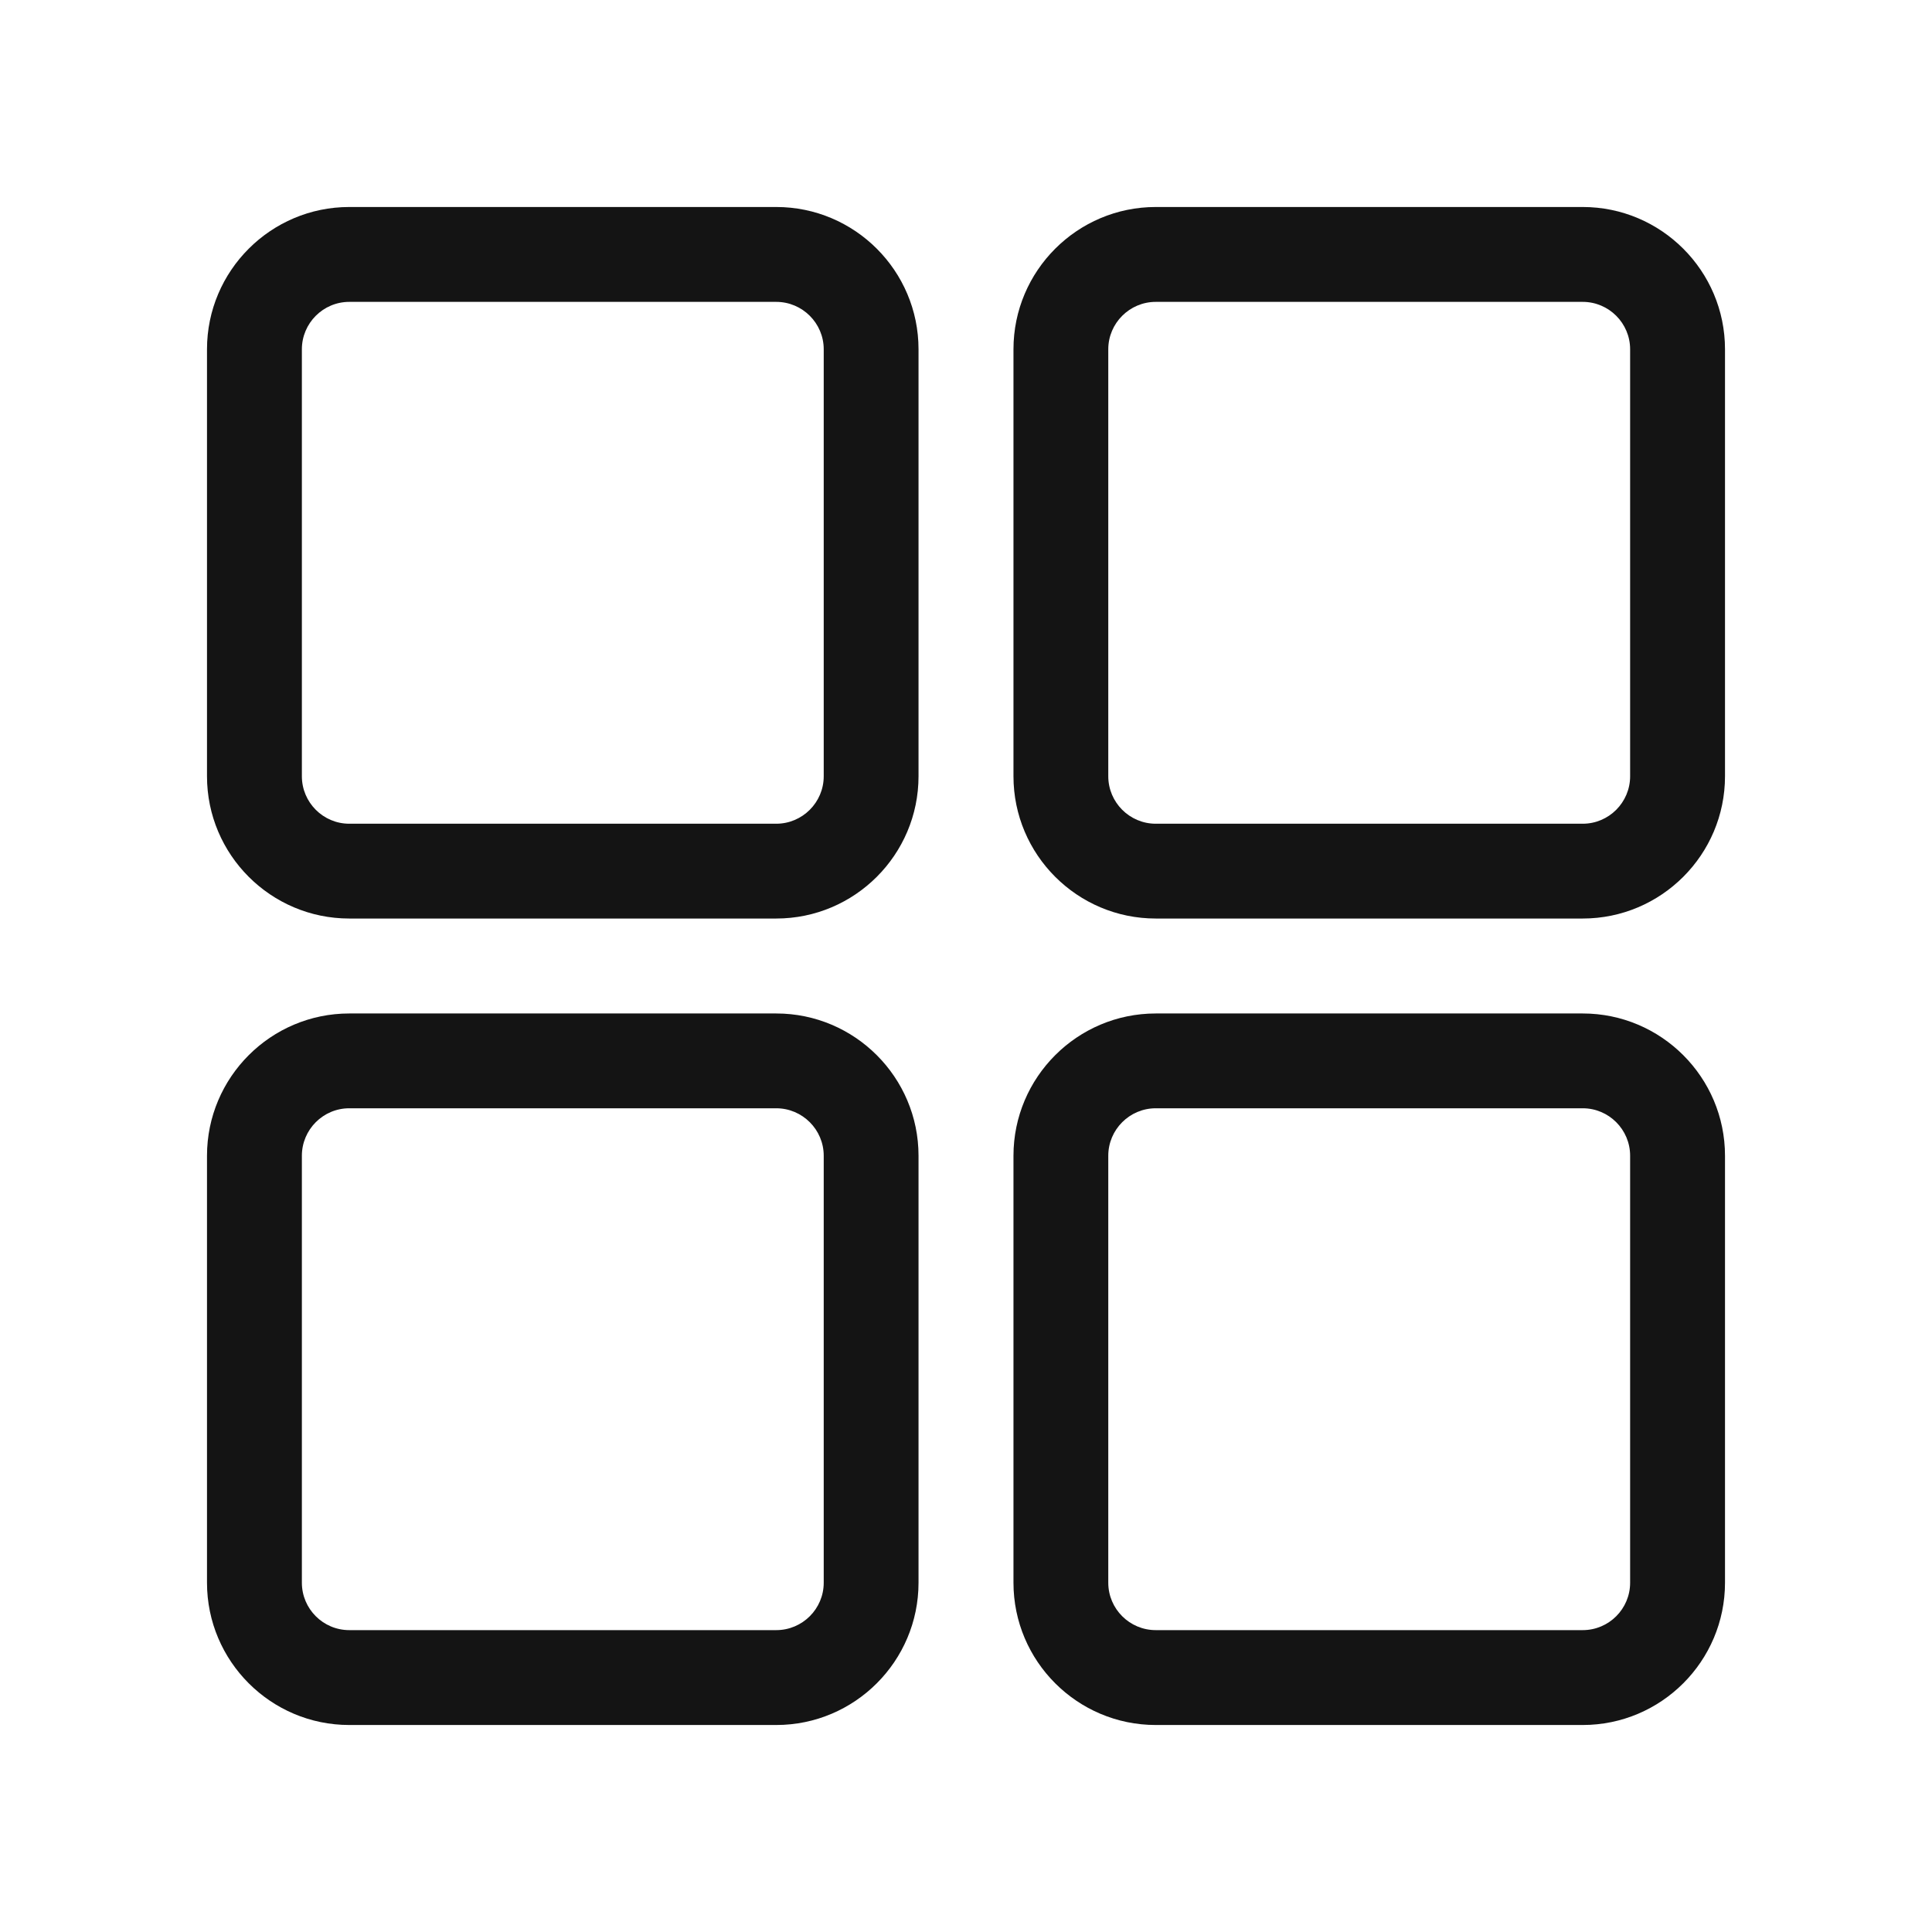
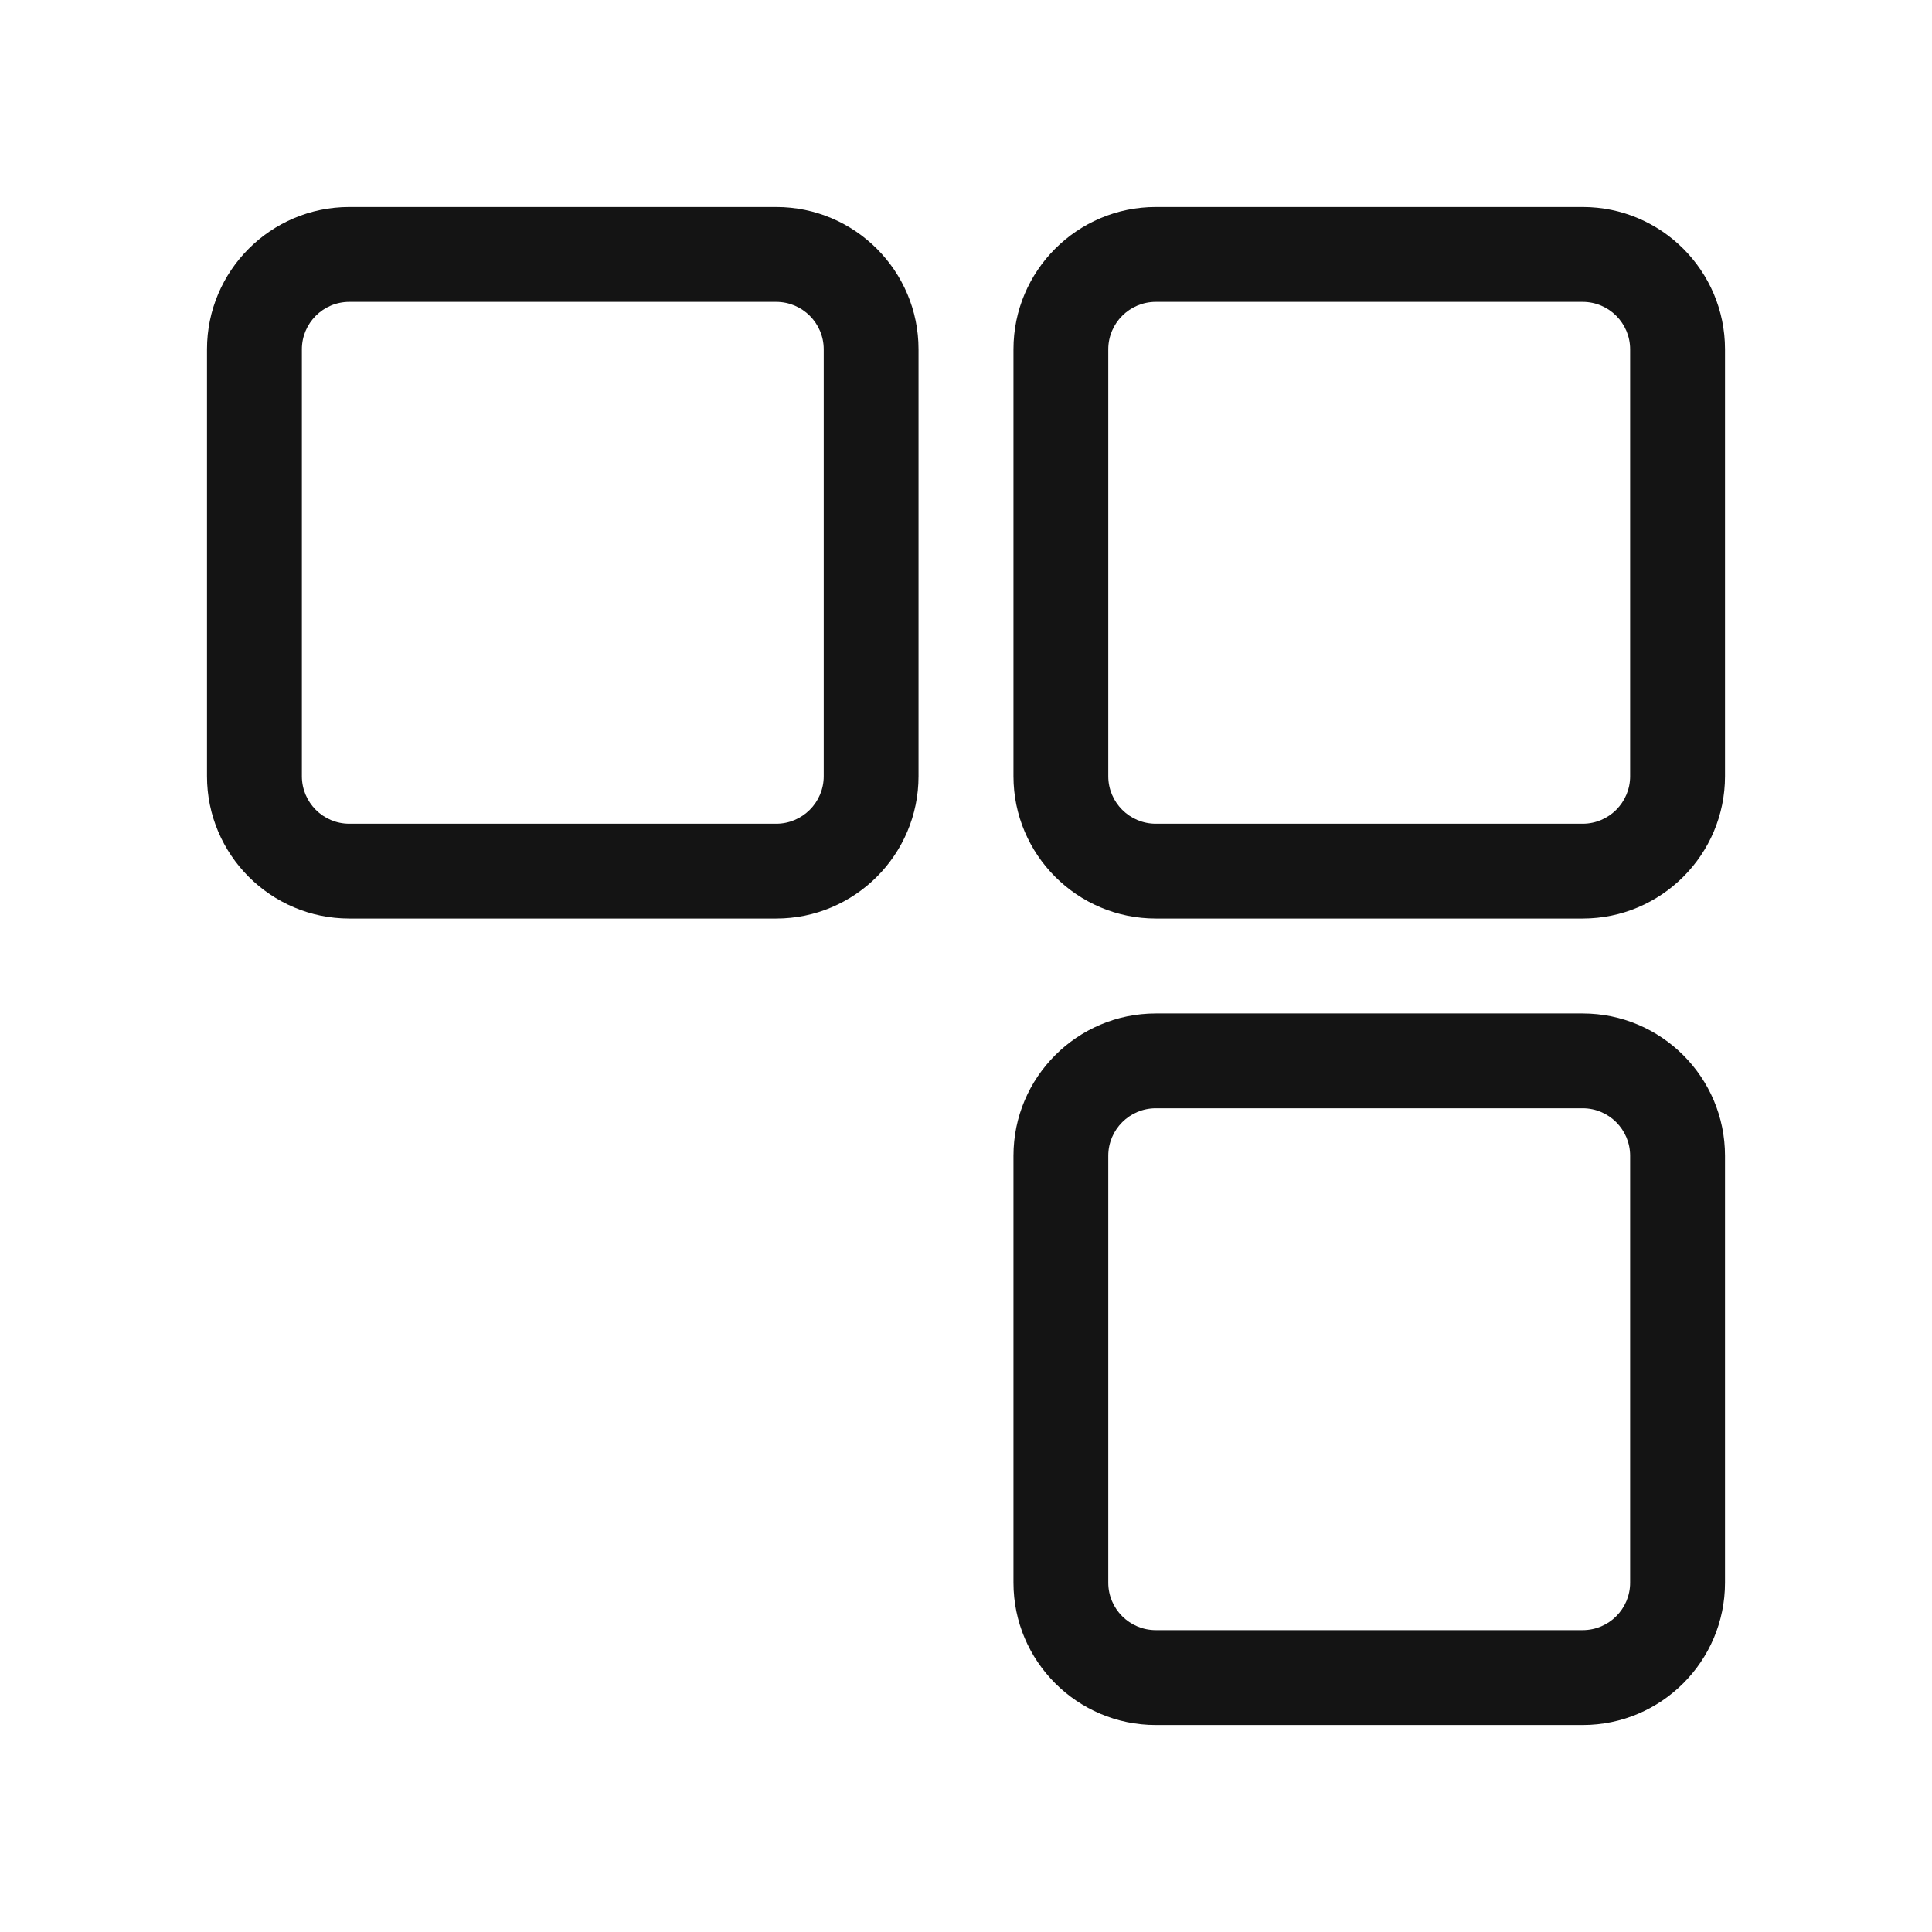
<svg xmlns="http://www.w3.org/2000/svg" width="28" height="28" viewBox="0 0 28 28" fill="none">
  <path d="M11.25 3H5.062C3.925 3 3 3.925 3 5.062V11.25C3 12.387 3.925 13.312 5.062 13.312H11.25C12.387 13.312 13.312 12.387 13.312 11.25V5.062C13.312 3.925 12.387 3 11.25 3ZM11.938 11.25C11.938 11.629 11.629 11.938 11.25 11.938H5.062C4.683 11.938 4.375 11.629 4.375 11.25V5.062C4.375 4.684 4.683 4.375 5.062 4.375H11.25C11.629 4.375 11.938 4.684 11.938 5.062V11.25Z" fill="#141414" />
  <path d="M22.938 3H16.75C15.613 3 14.688 3.925 14.688 5.062V11.25C14.688 12.387 15.613 13.312 16.75 13.312H22.938C24.075 13.312 25 12.387 25 11.25V5.062C25 3.925 24.075 3 22.938 3ZM23.625 11.25C23.625 11.629 23.317 11.938 22.938 11.938H16.75C16.371 11.938 16.062 11.629 16.062 11.25V5.062C16.062 4.684 16.371 4.375 16.75 4.375H22.938C23.317 4.375 23.625 4.684 23.625 5.062V11.25Z" fill="#141414" />
  <path d="M22.938 14.688H16.75C15.613 14.688 14.688 15.613 14.688 16.75V22.938C14.688 24.075 15.613 25 16.75 25H22.938C24.075 25 25 24.075 25 22.938V16.75C25 15.613 24.075 14.688 22.938 14.688ZM23.625 22.938C23.625 23.317 23.317 23.625 22.938 23.625H16.75C16.371 23.625 16.062 23.317 16.062 22.938V16.75C16.062 16.371 16.371 16.062 16.75 16.062H22.938C23.317 16.062 23.625 16.371 23.625 16.75V22.938Z" fill="#141414" />
-   <path d="M11.25 14.688H5.062C3.925 14.688 3 15.613 3 16.75V22.938C3 24.075 3.925 25 5.062 25H11.25C12.387 25 13.312 24.075 13.312 22.938V16.75C13.312 15.613 12.387 14.688 11.25 14.688ZM11.938 22.938C11.938 23.317 11.629 23.625 11.25 23.625H5.062C4.683 23.625 4.375 23.317 4.375 22.938V16.75C4.375 16.371 4.683 16.062 5.062 16.062H11.25C11.629 16.062 11.938 16.371 11.938 16.75V22.938Z" fill="#141414" />
</svg>